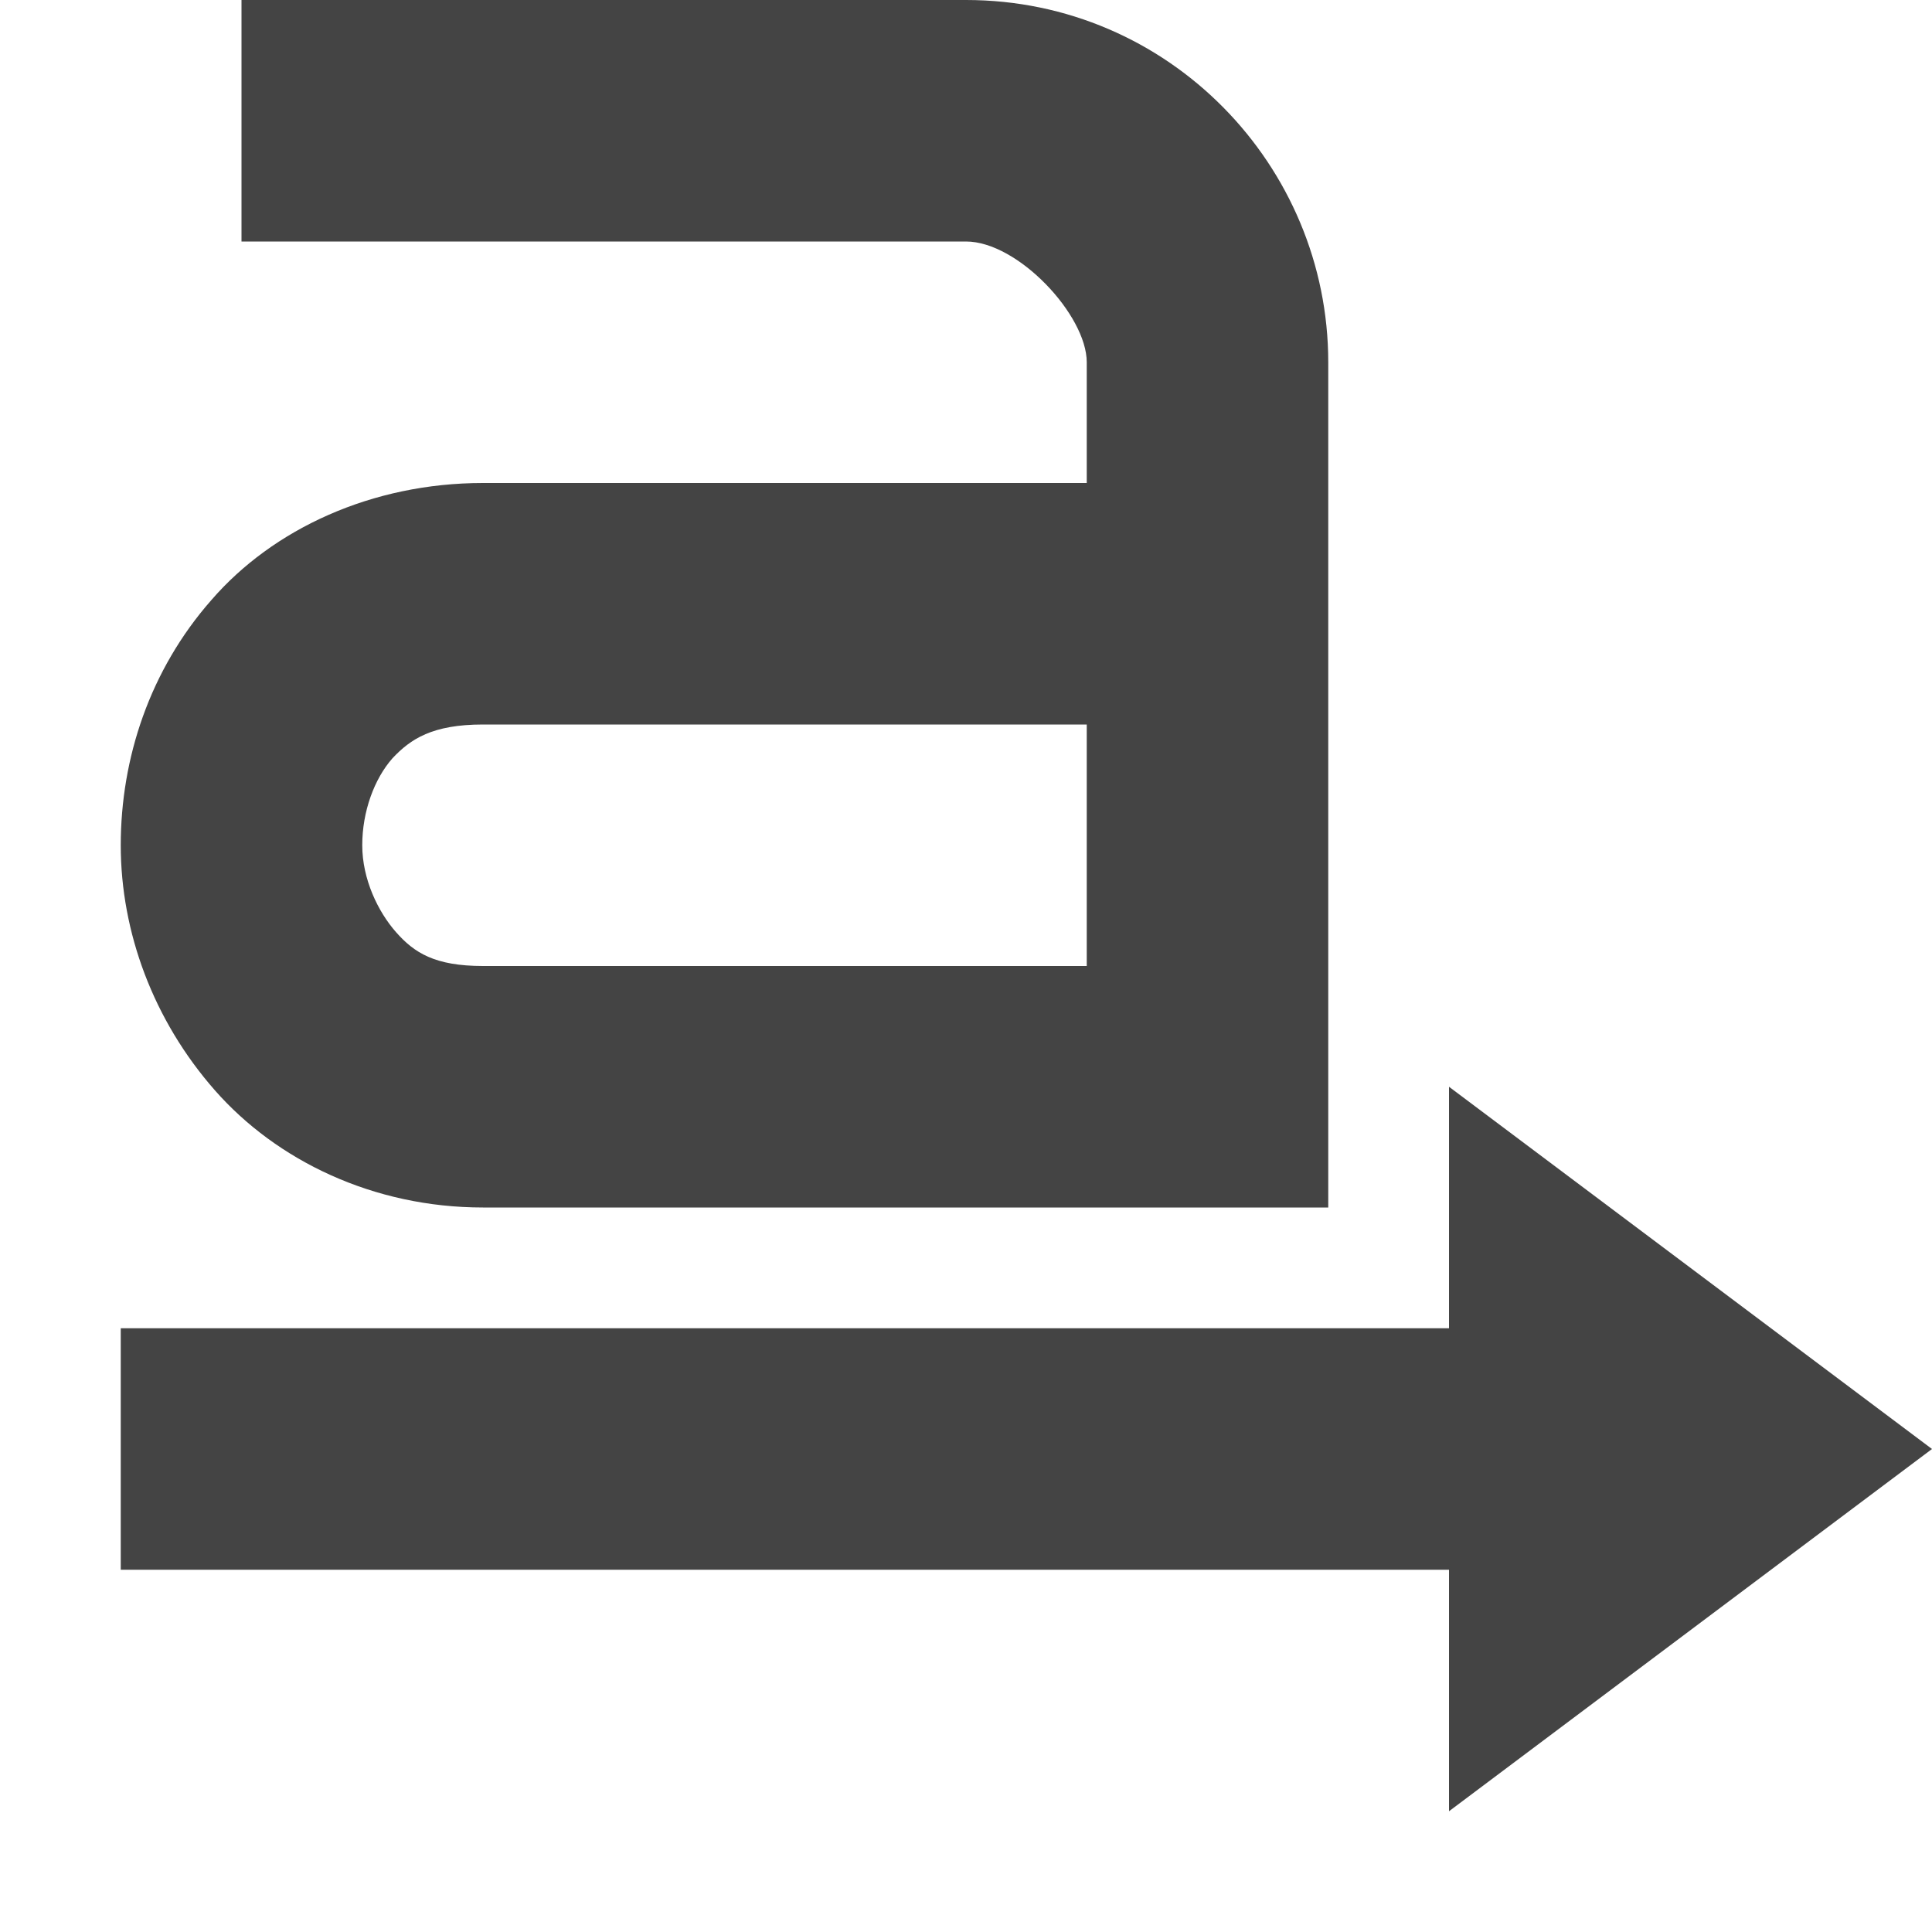
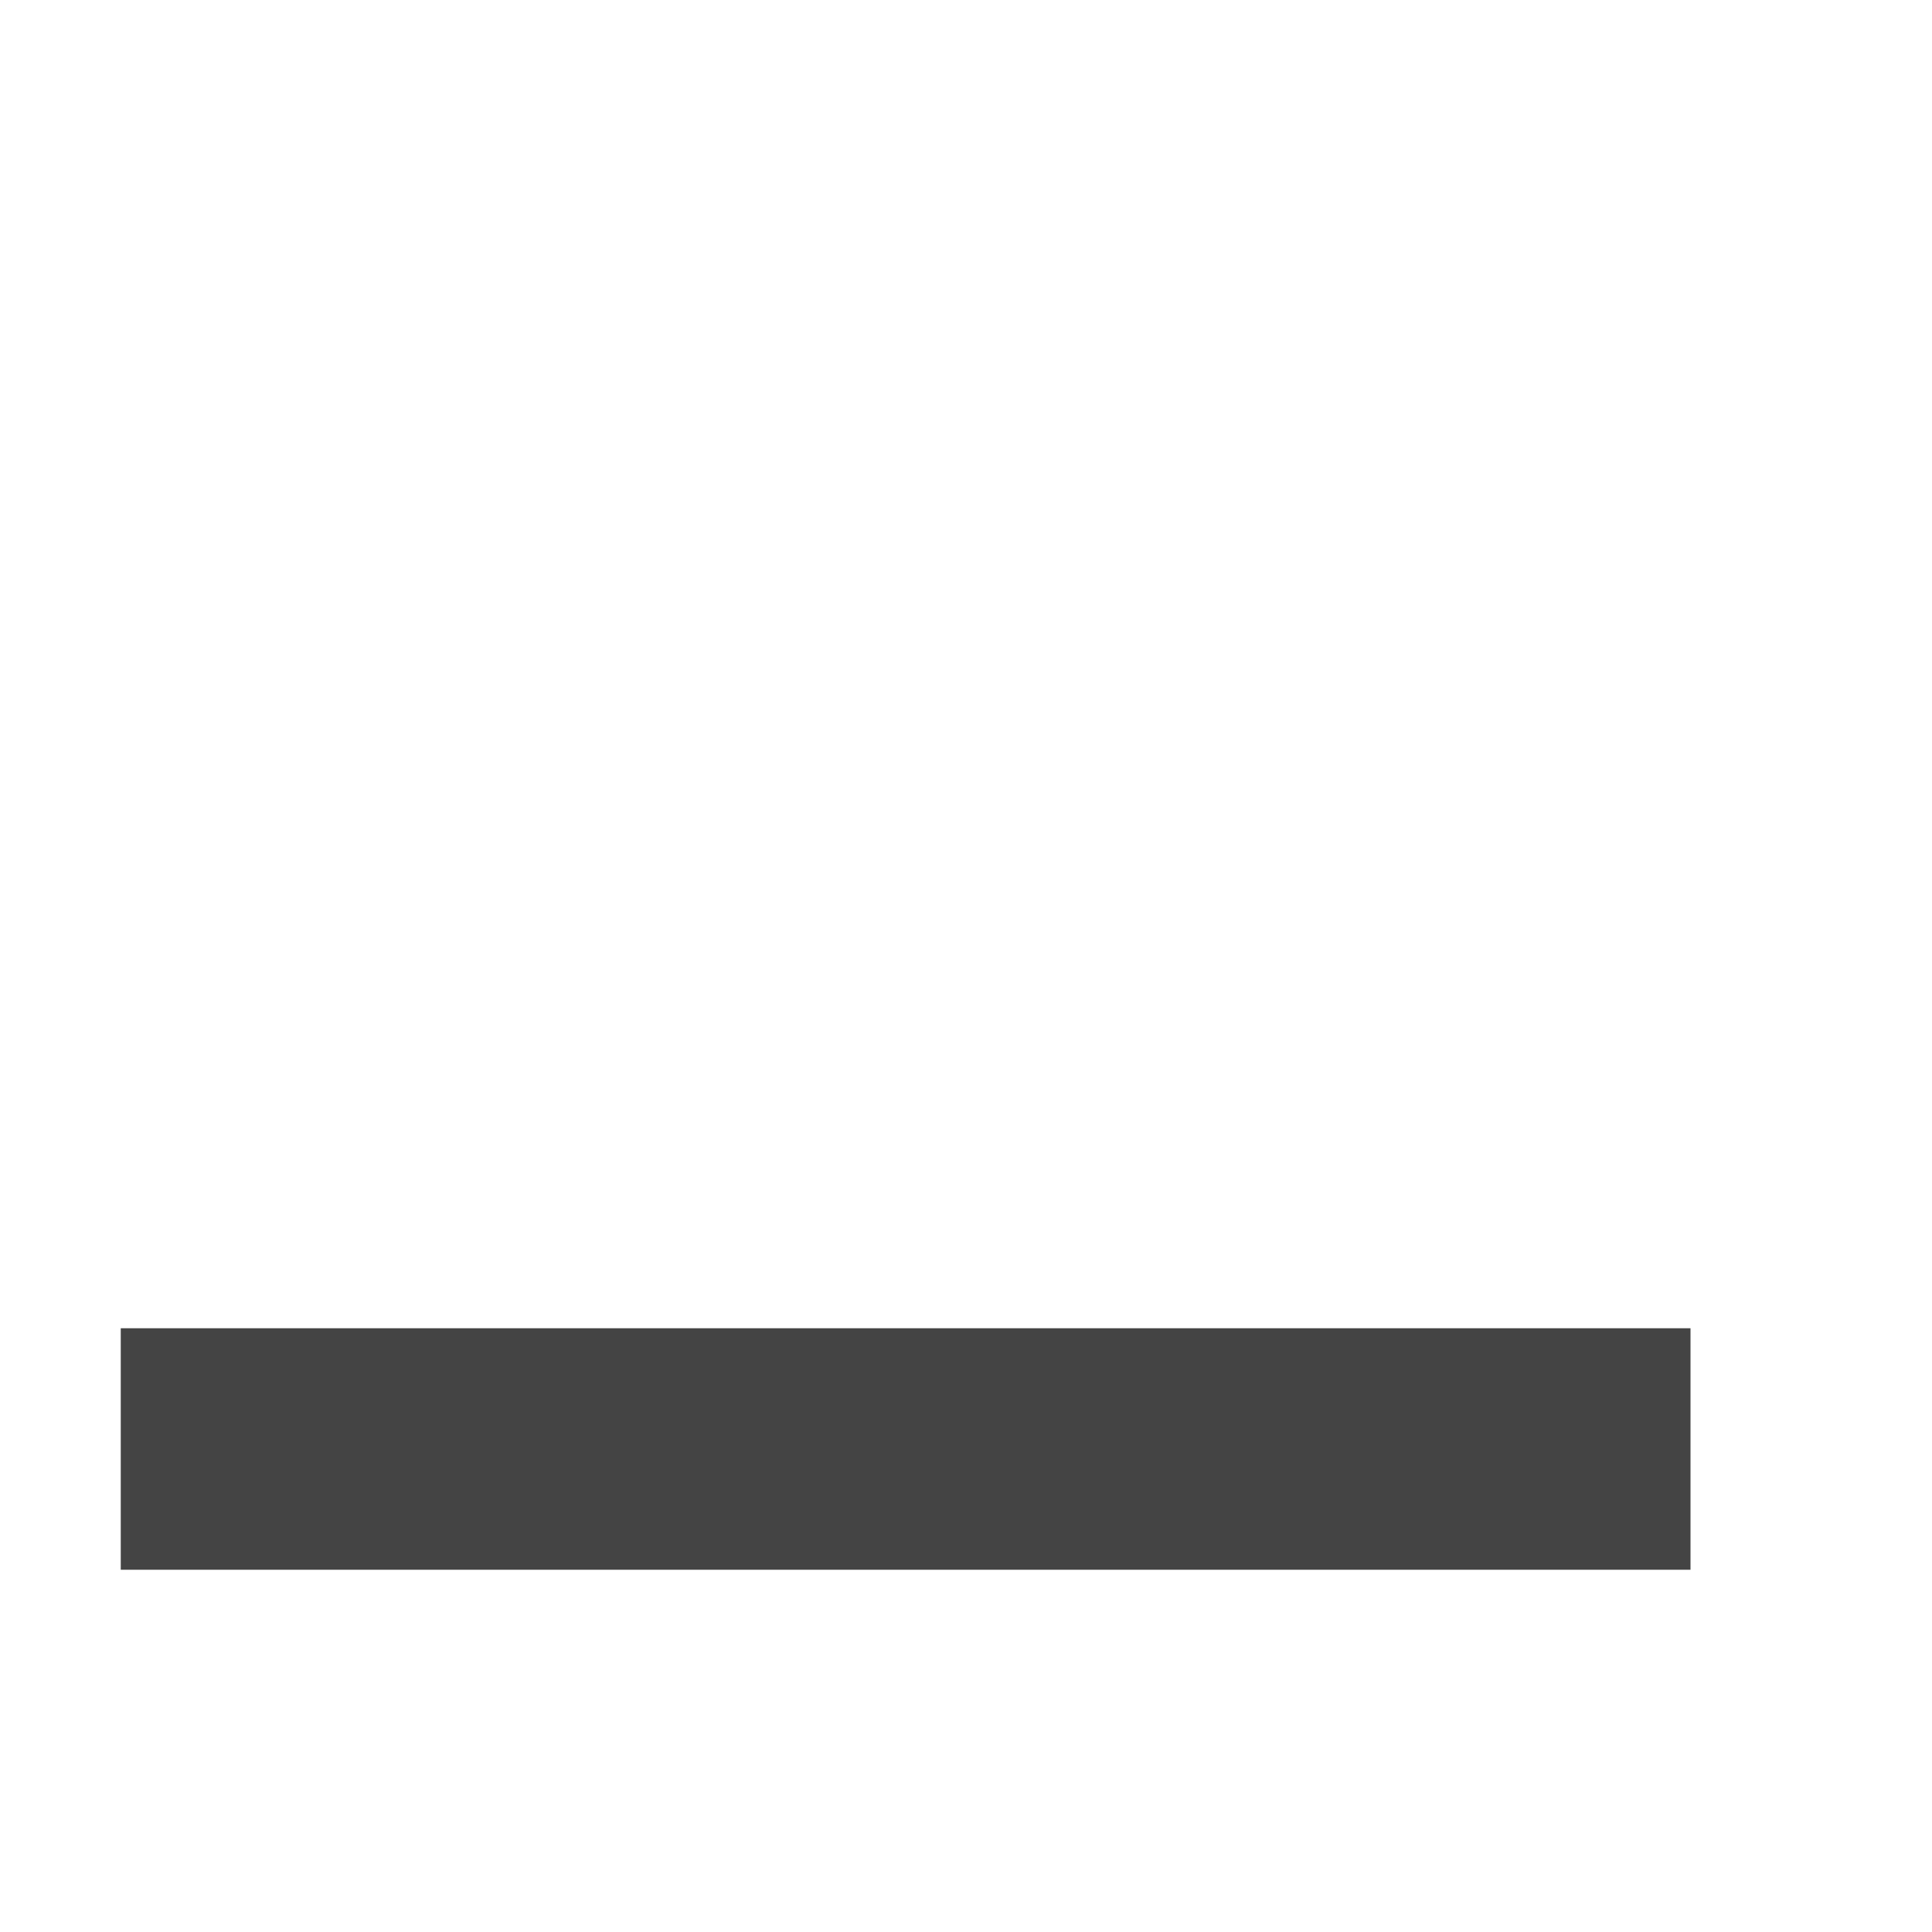
<svg xmlns="http://www.w3.org/2000/svg" width="16" height="16" version="1.1">
-   <path style="fill:#444444" d="M 11,3 C 11,1.37 9.68,0 8,0 H 2 V 2 H 8 C 8.43,2 9,2.61 9,3 V 4 H 4 C 3.08,4 2.26,4.38 1.75,4.97 1.24,5.55 1,6.28 1,7 1,7.72 1.27,8.45 1.78,9.03 2.29,9.61 3.09,10 4,10 H 11 M 4,6 H 9 V 8 H 4 C 3.6,8 3.43,7.89 3.28,7.72 3.13,7.55 3,7.28 3,7 3,6.72 3.1,6.45 3.25,6.28 3.4,6.12 3.58,6 4,6 Z" />
-   <path style="fill:#444444" d="M 12,15 16,12 12,9 C 12,9 12,15 12,15 Z" />
  <path style="fill:#444444" d="M 1,11 V 13 H 14 V 11 Z" />
</svg>